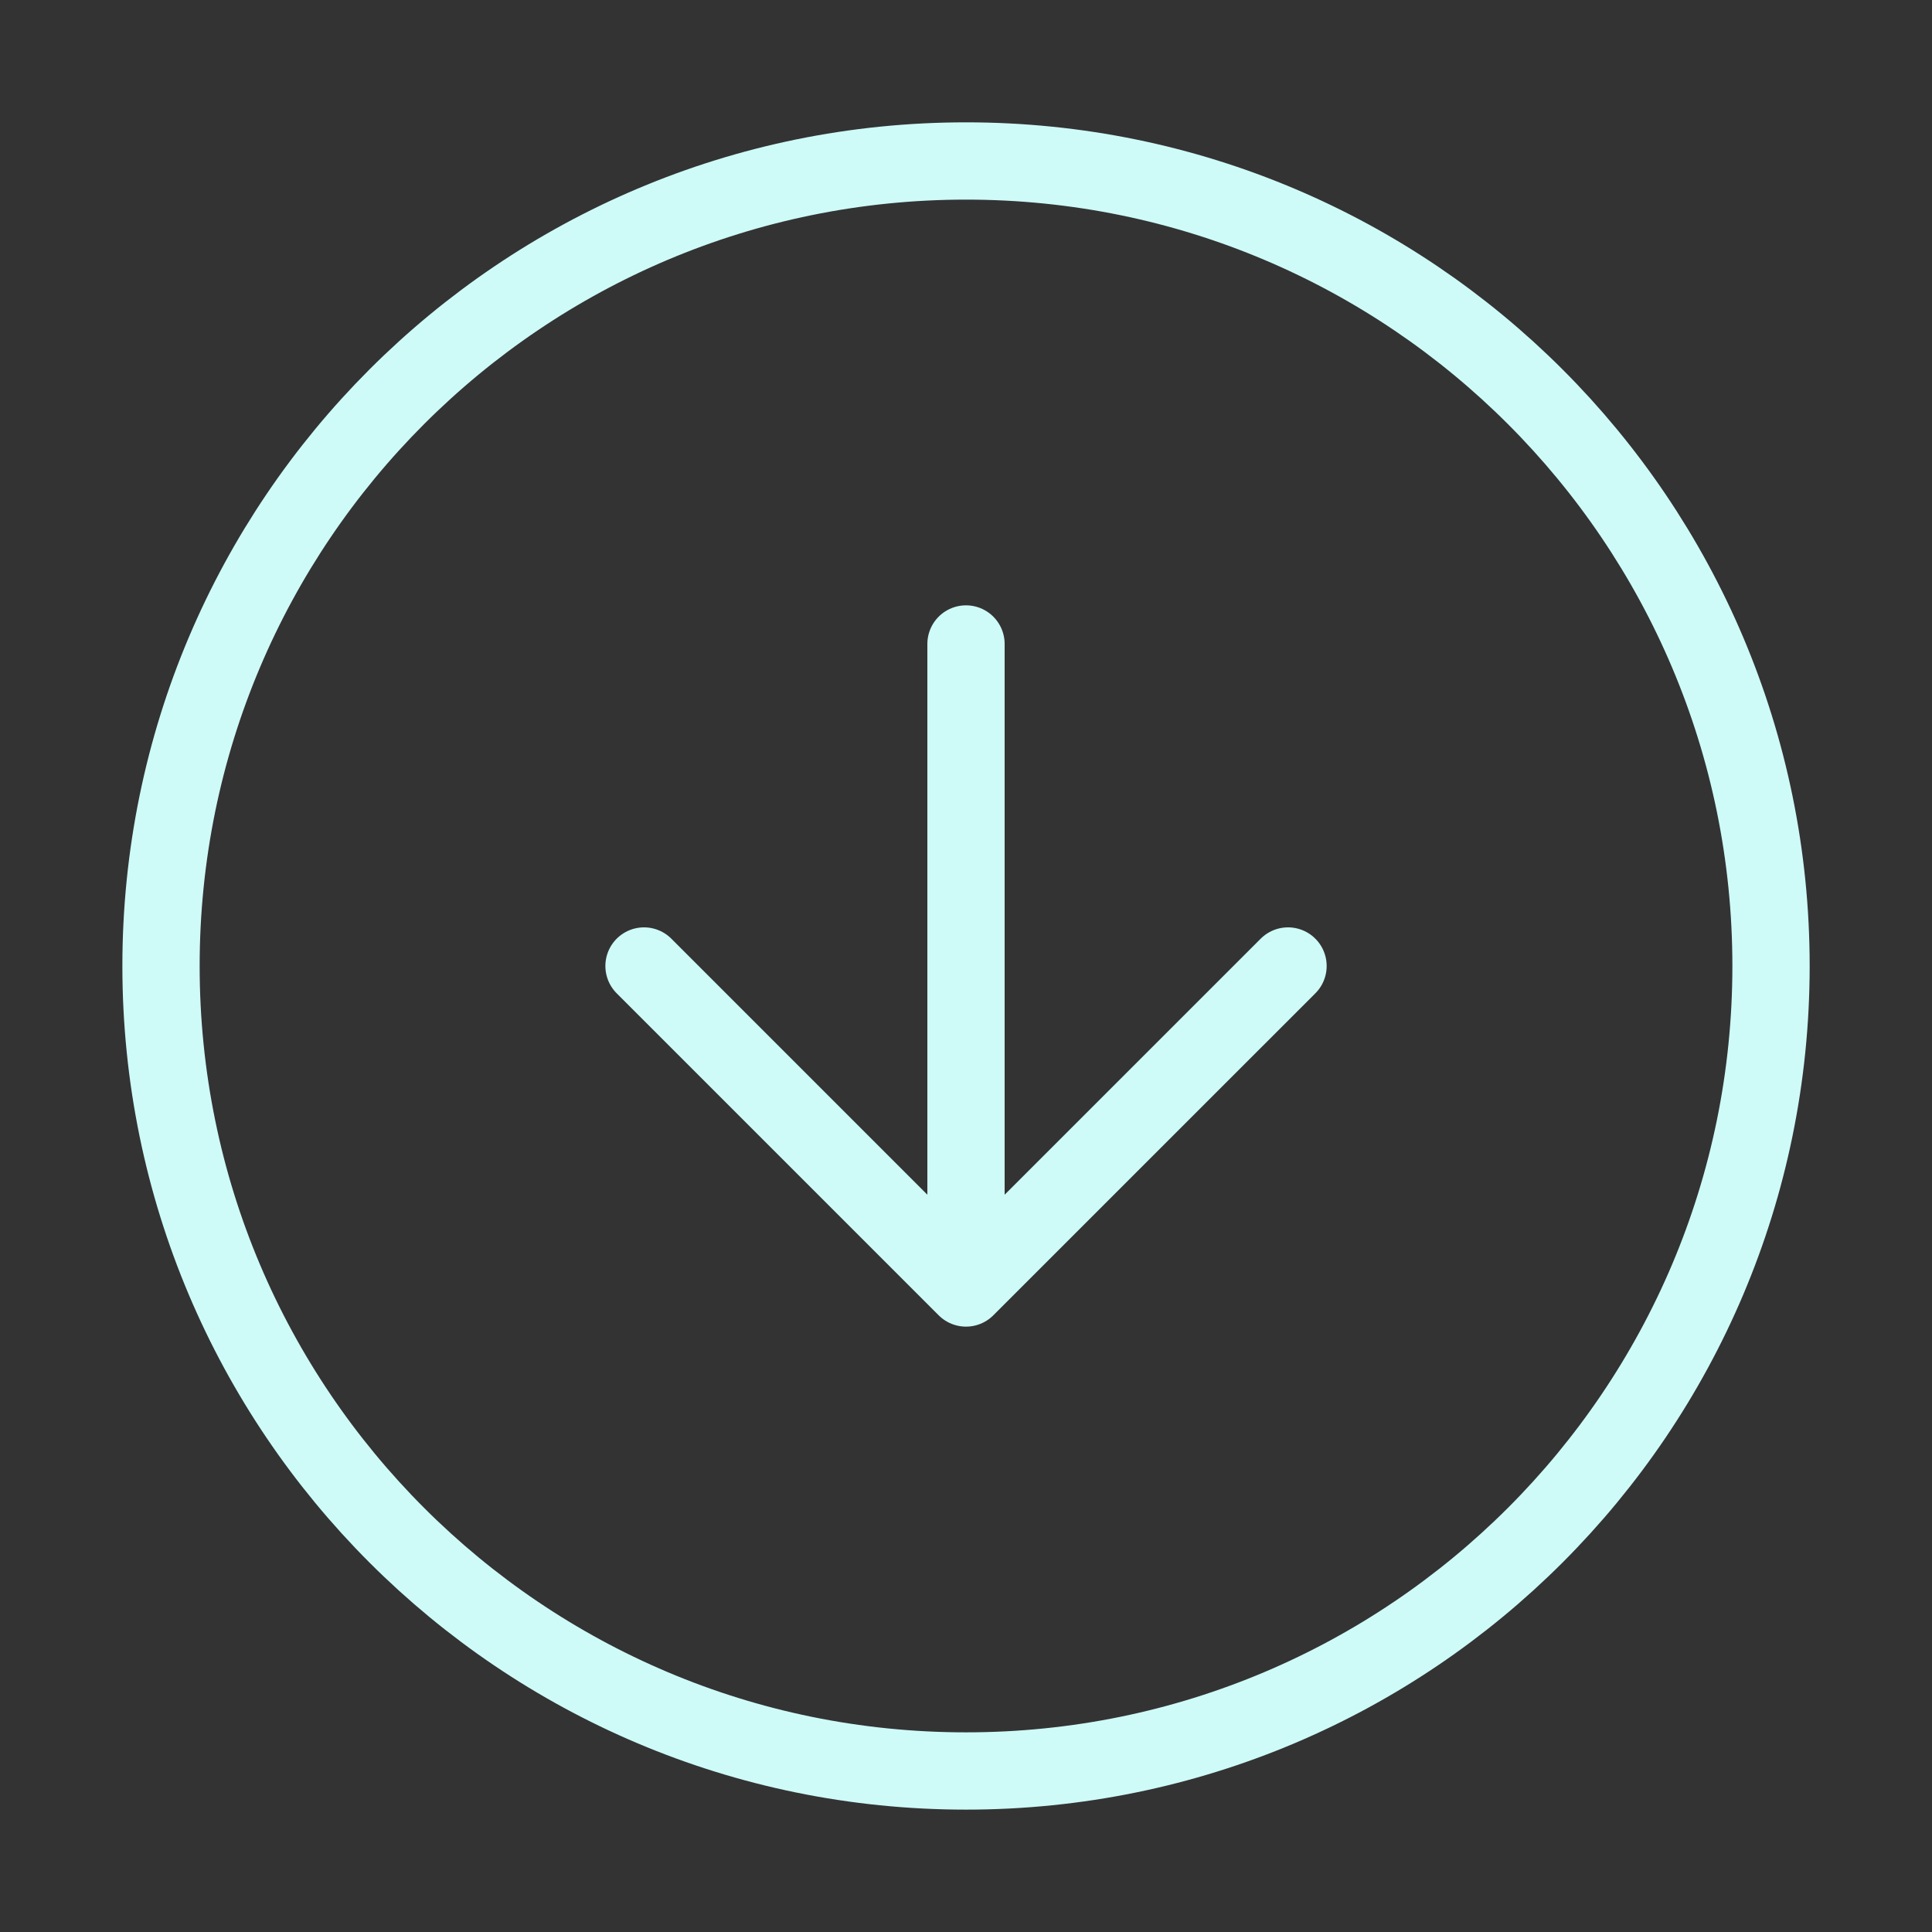
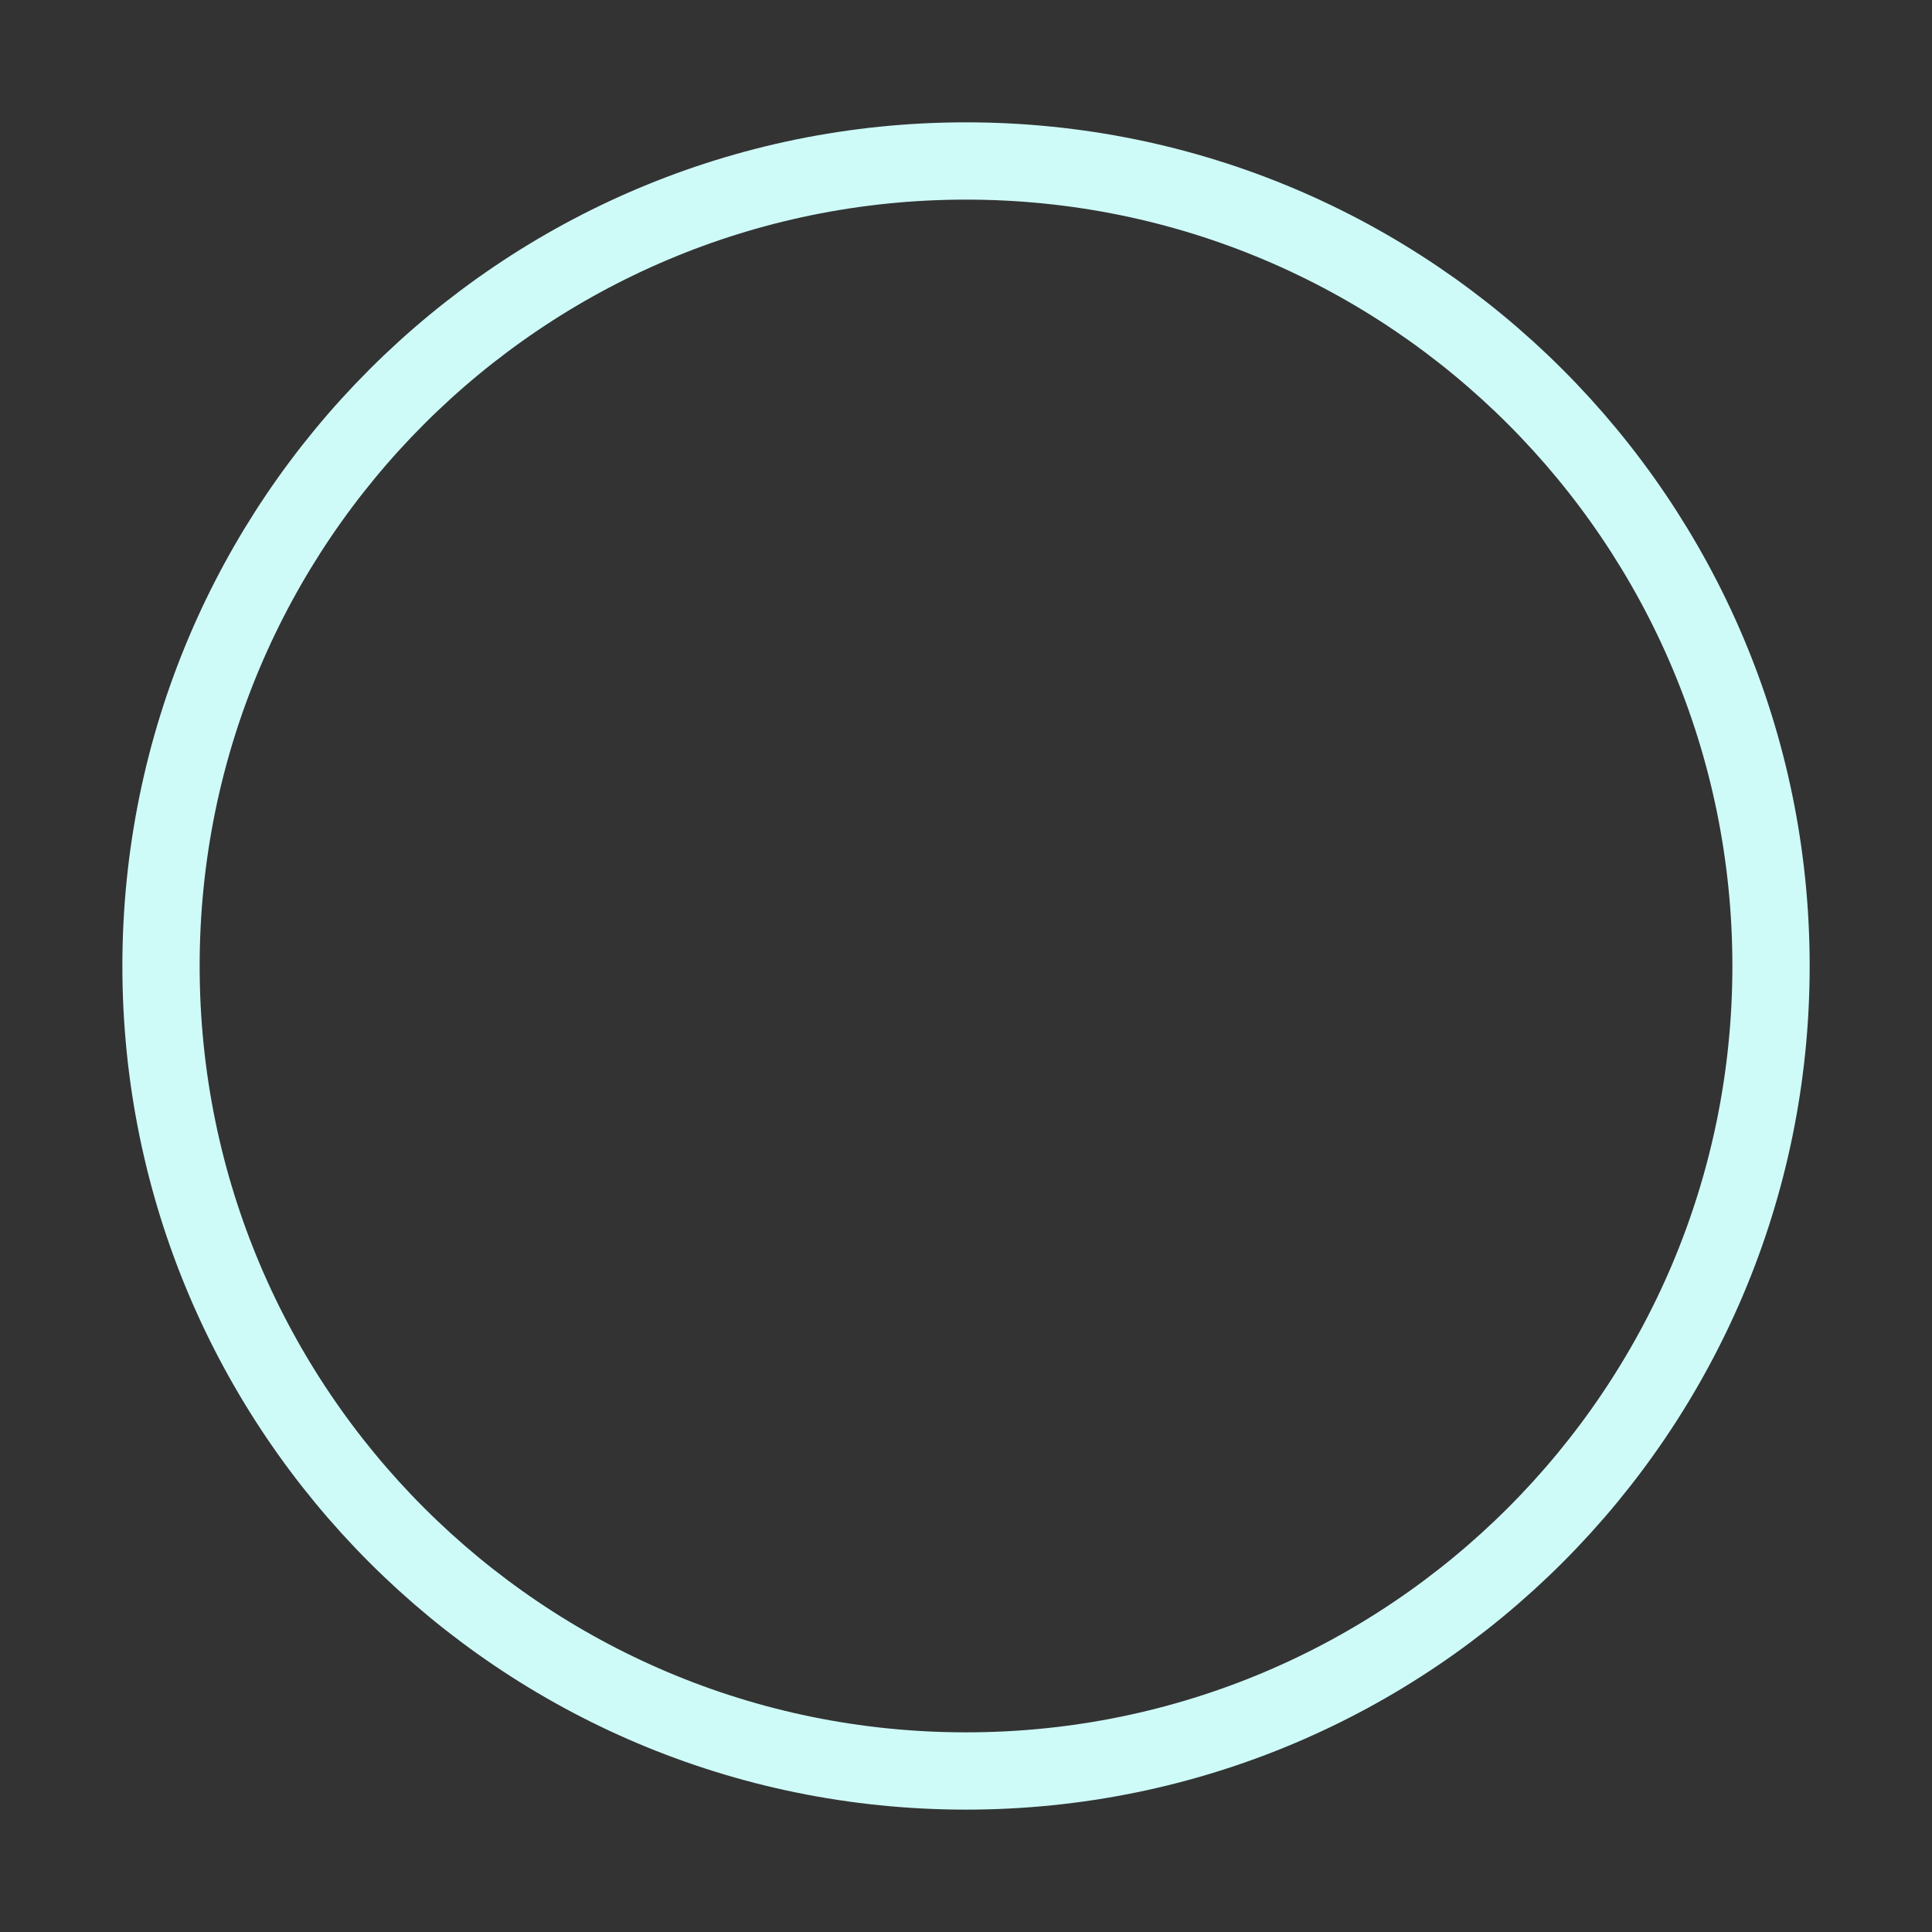
<svg xmlns="http://www.w3.org/2000/svg" width="50" height="50" fill="none">
  <rect width="100%" height="100%" fill="#333333" stroke="none" />
  <path d="M25 45.833c11.506 0 20.834-9.327 20.834-20.833 0-11.506-9.328-20.834-20.834-20.834S4.167 13.494 4.167 25 13.494 45.833 25 45.833z" stroke="#CEFBF8" stroke-width="2" stroke-linecap="round" stroke-linejoin="round" />
-   <path d="M16.667 25L25 33.333 33.334 25M25 16.666v16.667" stroke="#CEFBF8" stroke-width="2" stroke-linecap="round" stroke-linejoin="round" />
</svg>